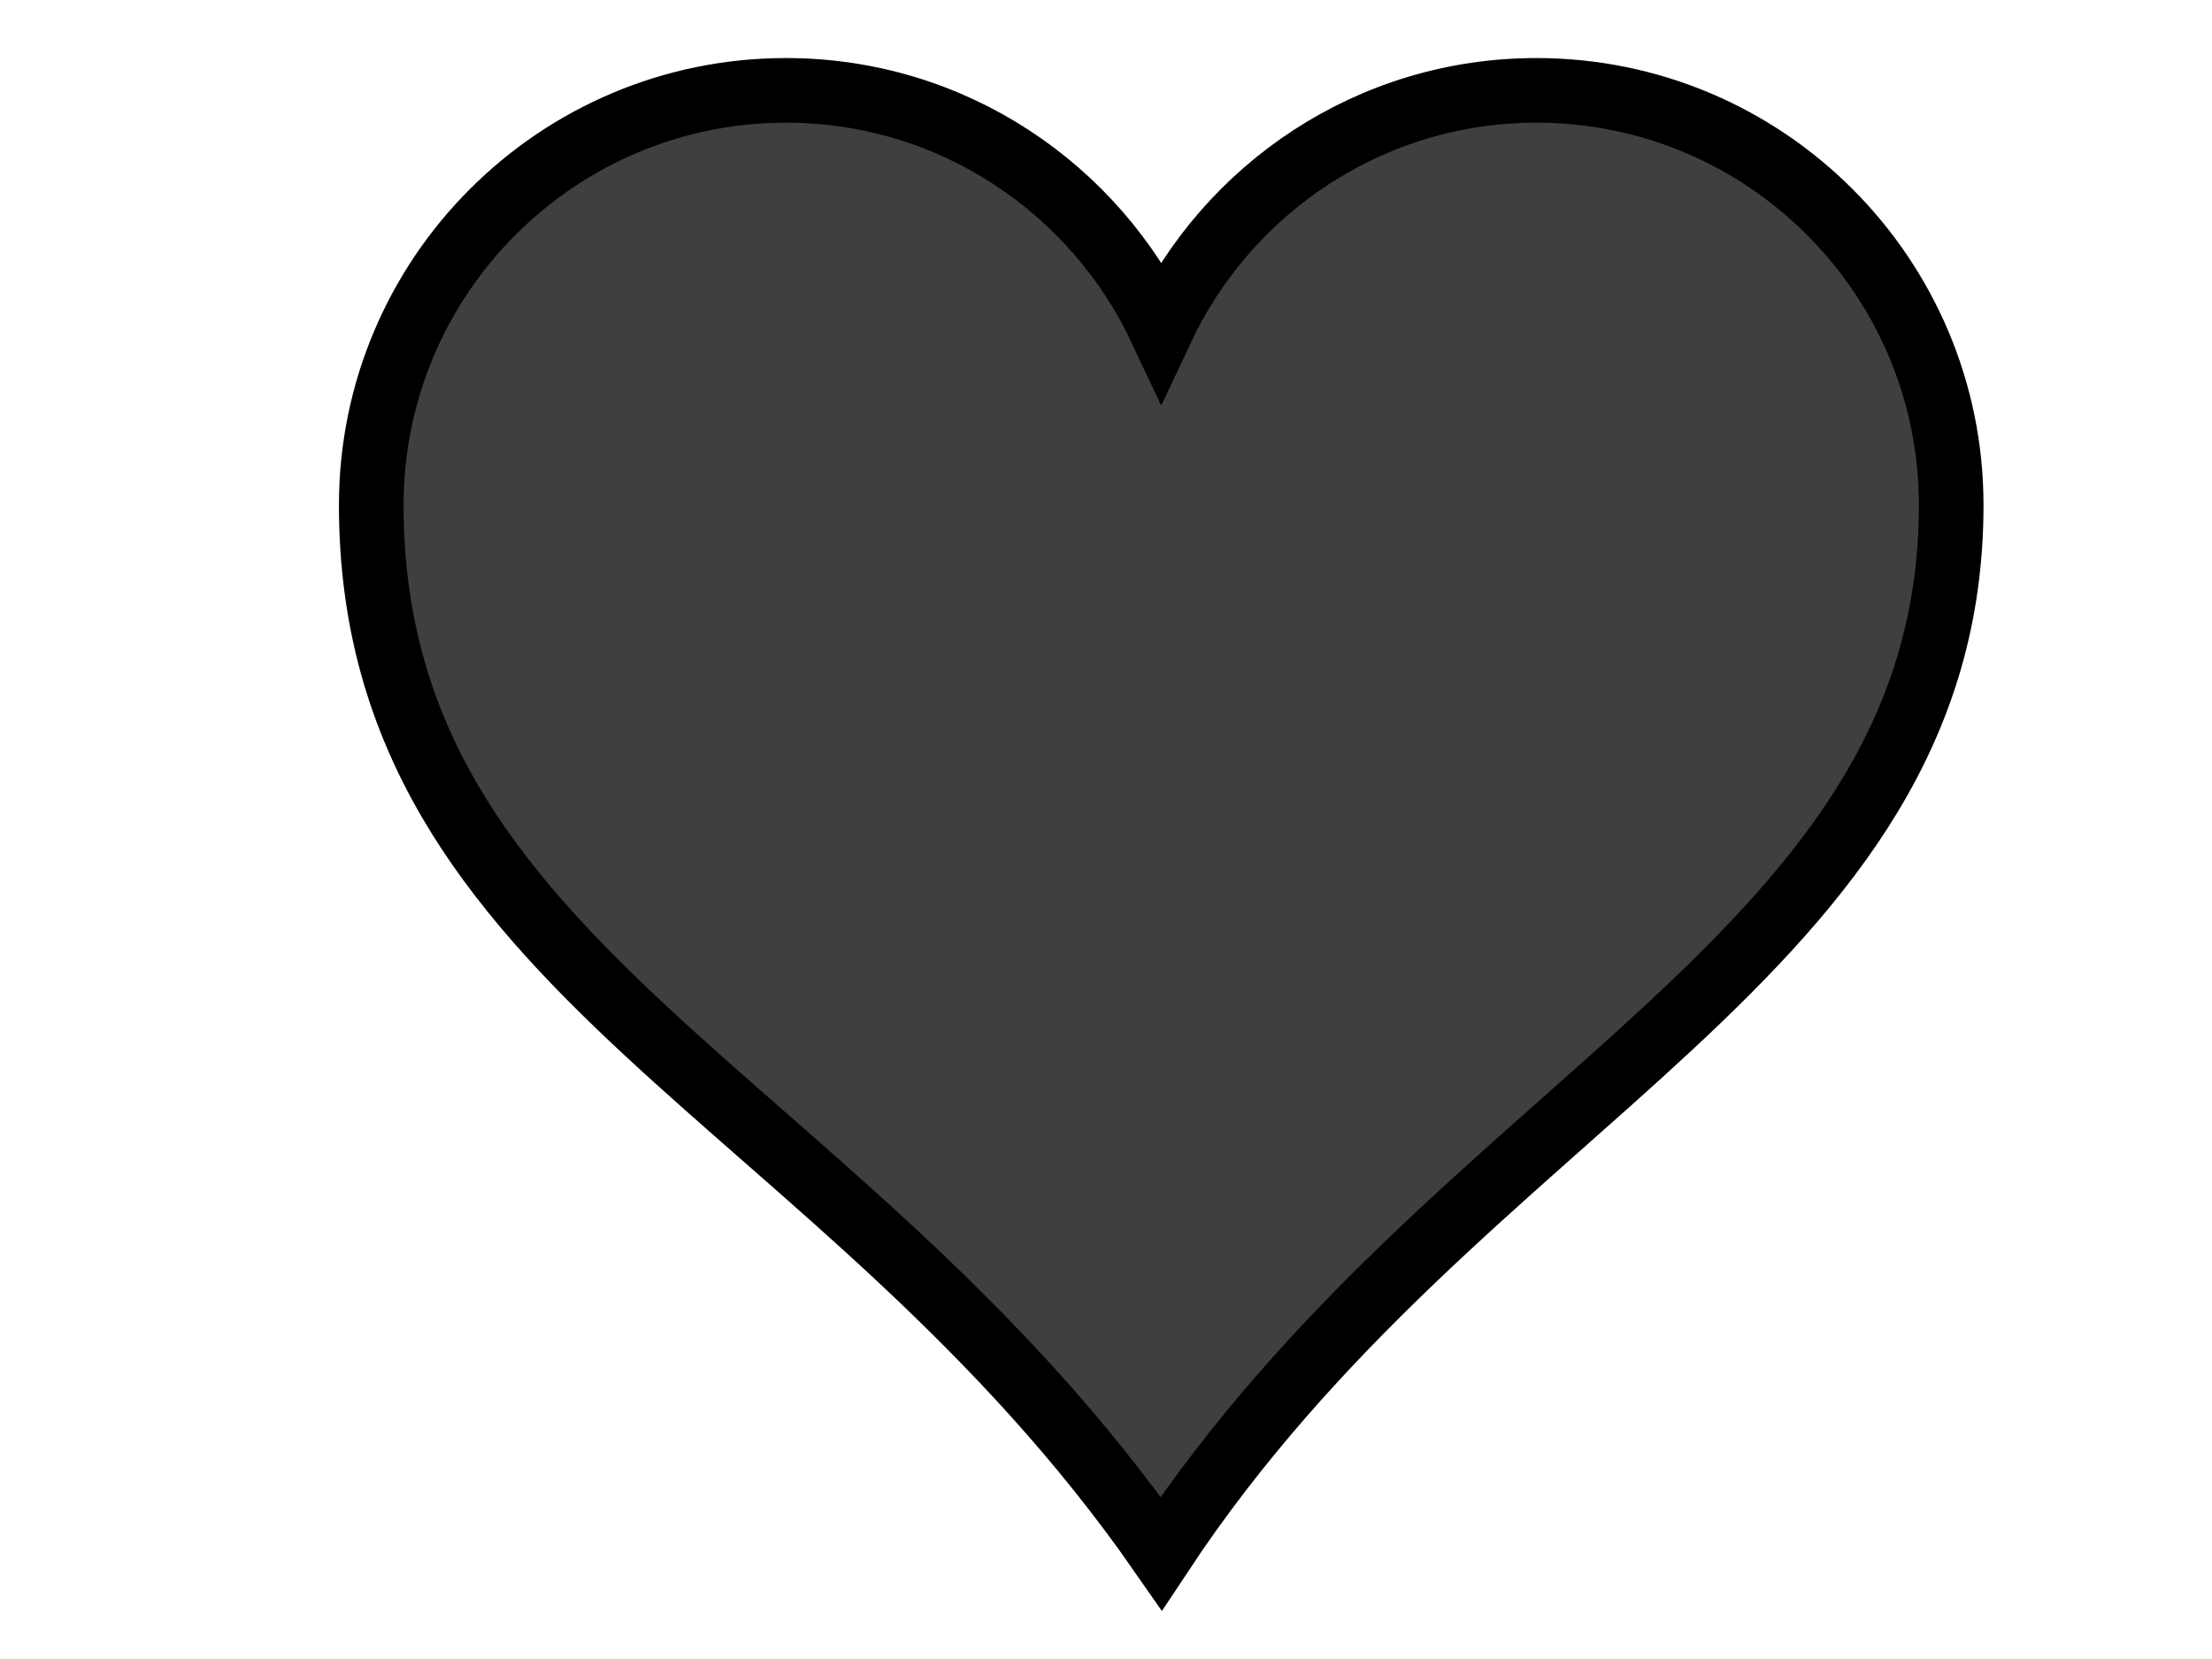
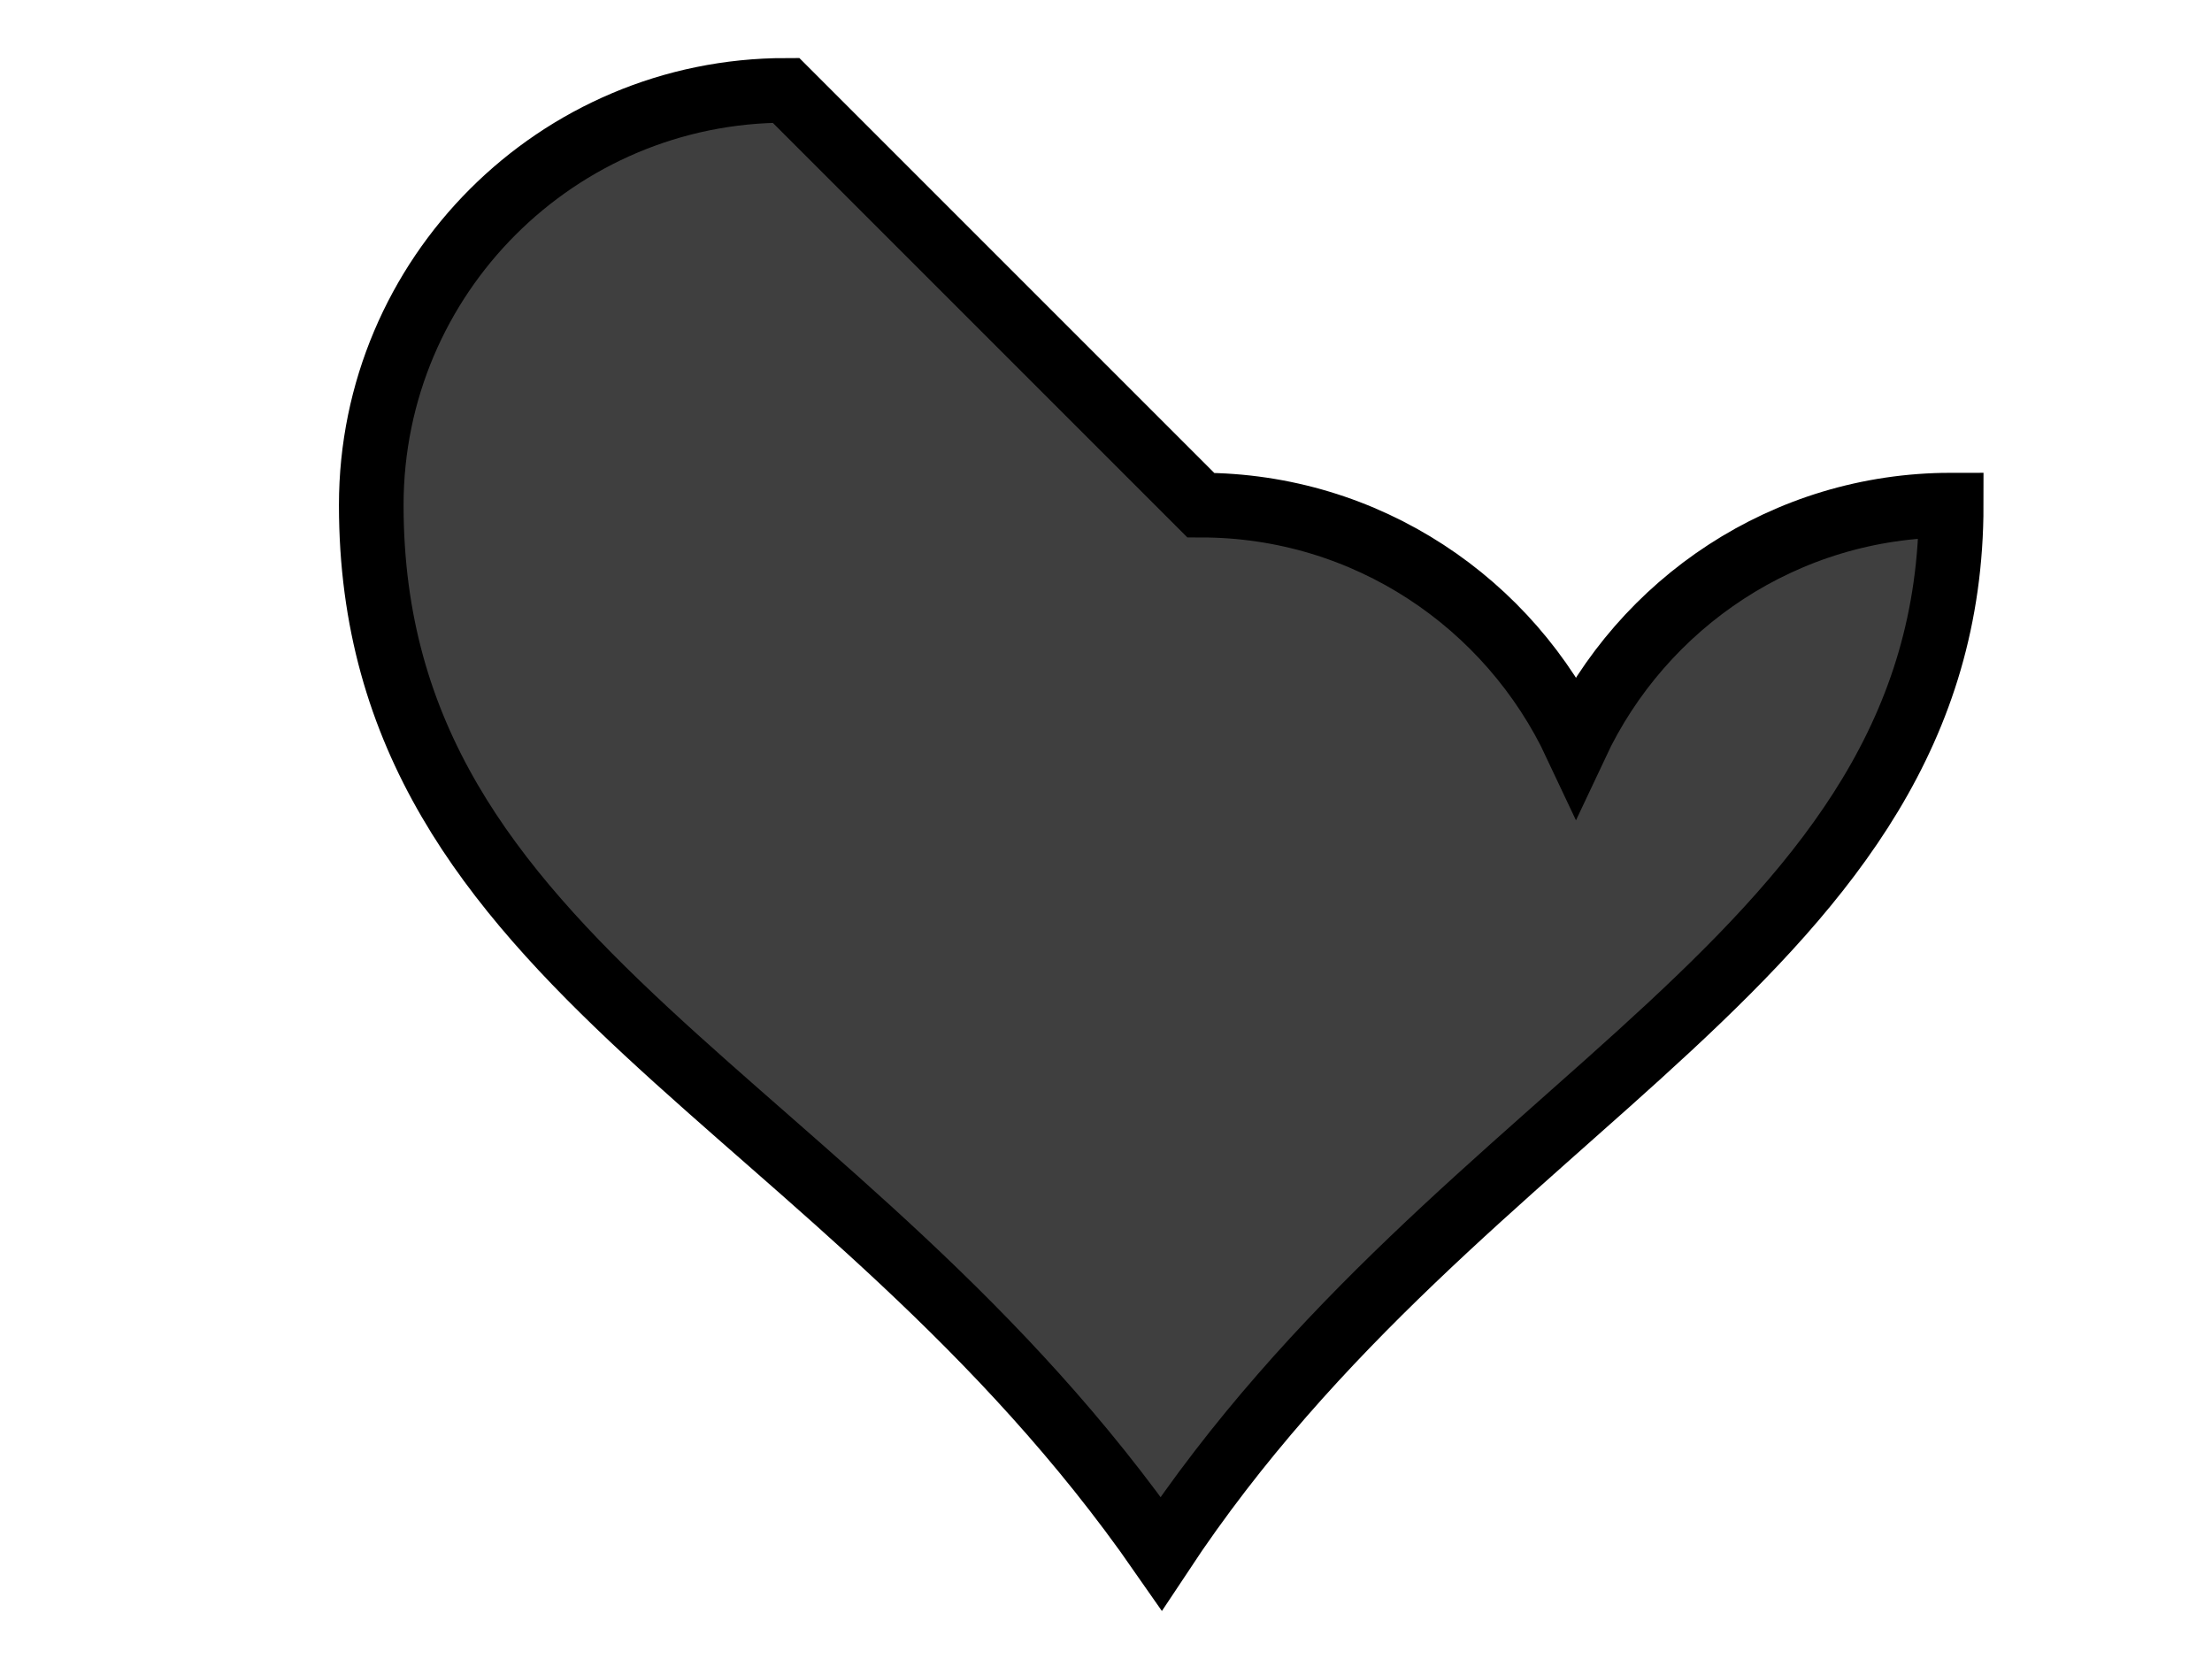
<svg xmlns="http://www.w3.org/2000/svg" width="640" height="480">
  <title>Grey Heart</title>
  <g>
    <title>Layer 1</title>
    <g id="layer1">
-       <path fill="#3f3f3f" stroke="#000000" stroke-width="18.7" stroke-miterlimit="4" id="path7" d="m227.416,26.146c-66.24,0 -120,53.76 -120,120c0,134.756 135.933,170.087 228.562,303.308c87.574,-132.403 228.562,-172.855 228.562,-303.308c0,-66.24 -53.76,-120 -120,-120c-48.048,0 -89.402,28.37 -108.562,69.188c-19.161,-40.817 -60.514,-69.188 -108.562,-69.188z" />
+       <path fill="#3f3f3f" stroke="#000000" stroke-width="18.7" stroke-miterlimit="4" id="path7" d="m227.416,26.146c-66.24,0 -120,53.76 -120,120c0,134.756 135.933,170.087 228.562,303.308c87.574,-132.403 228.562,-172.855 228.562,-303.308c-48.048,0 -89.402,28.37 -108.562,69.188c-19.161,-40.817 -60.514,-69.188 -108.562,-69.188z" />
    </g>
  </g>
</svg>